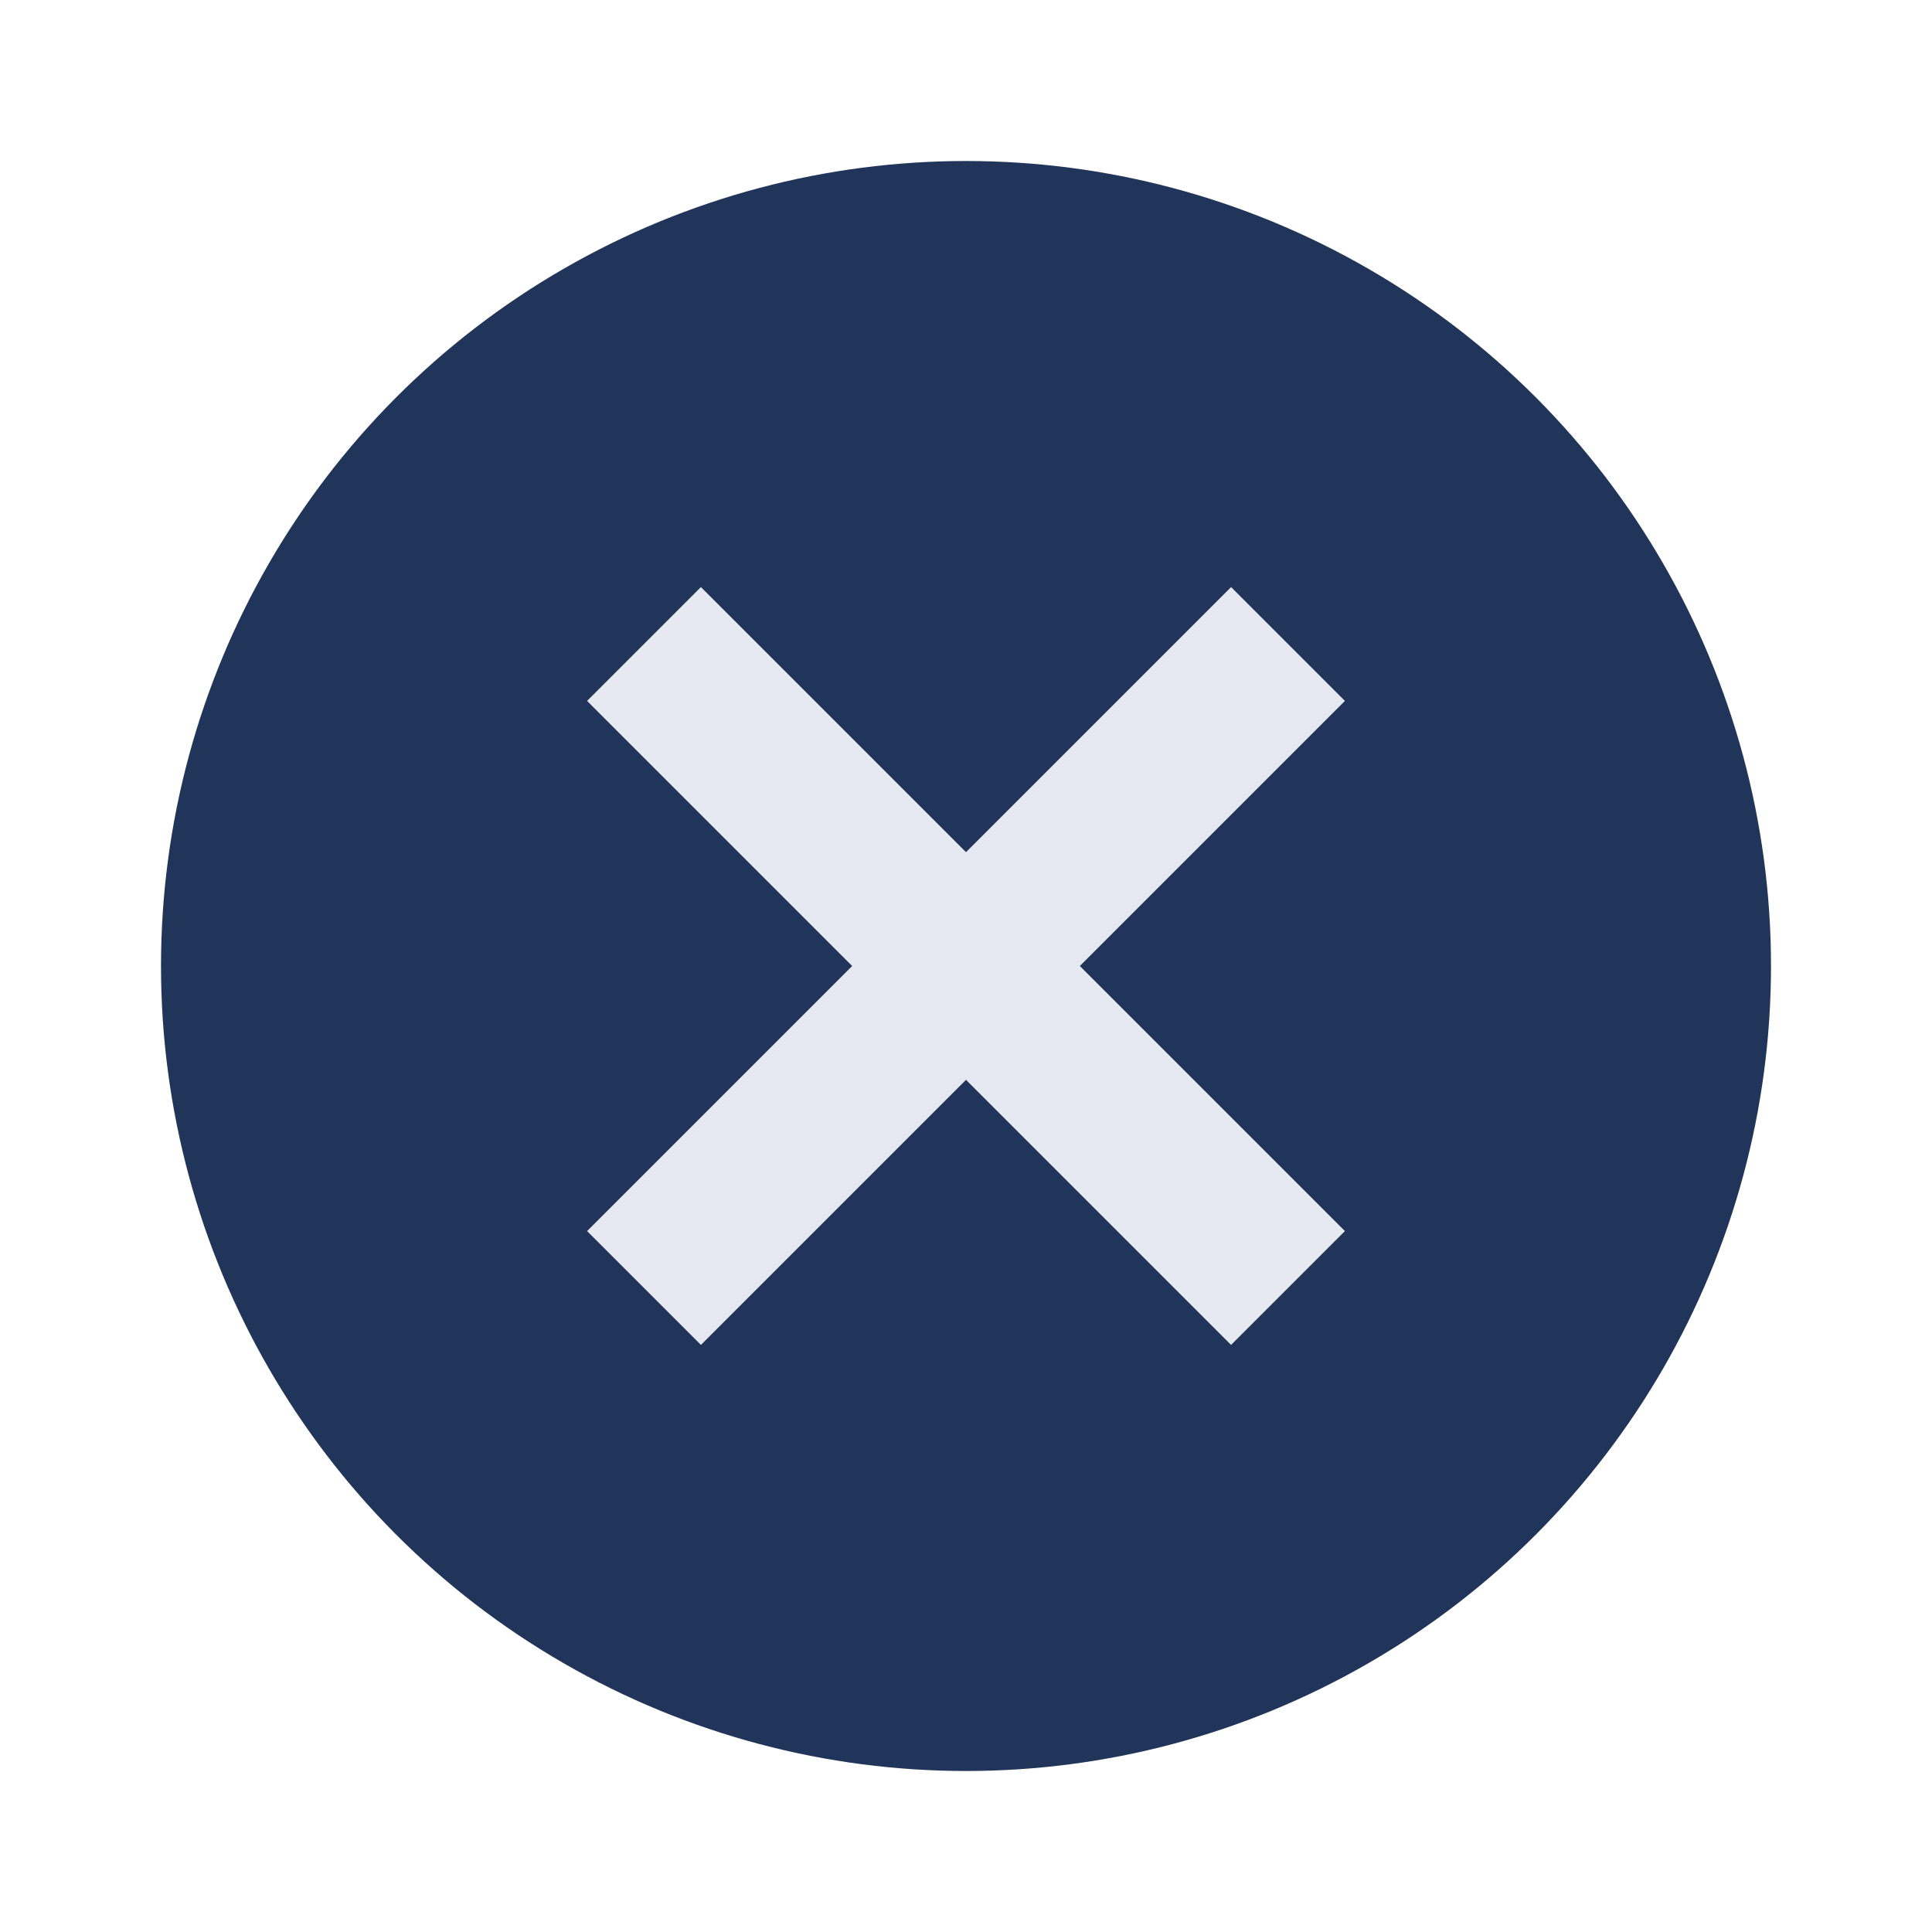
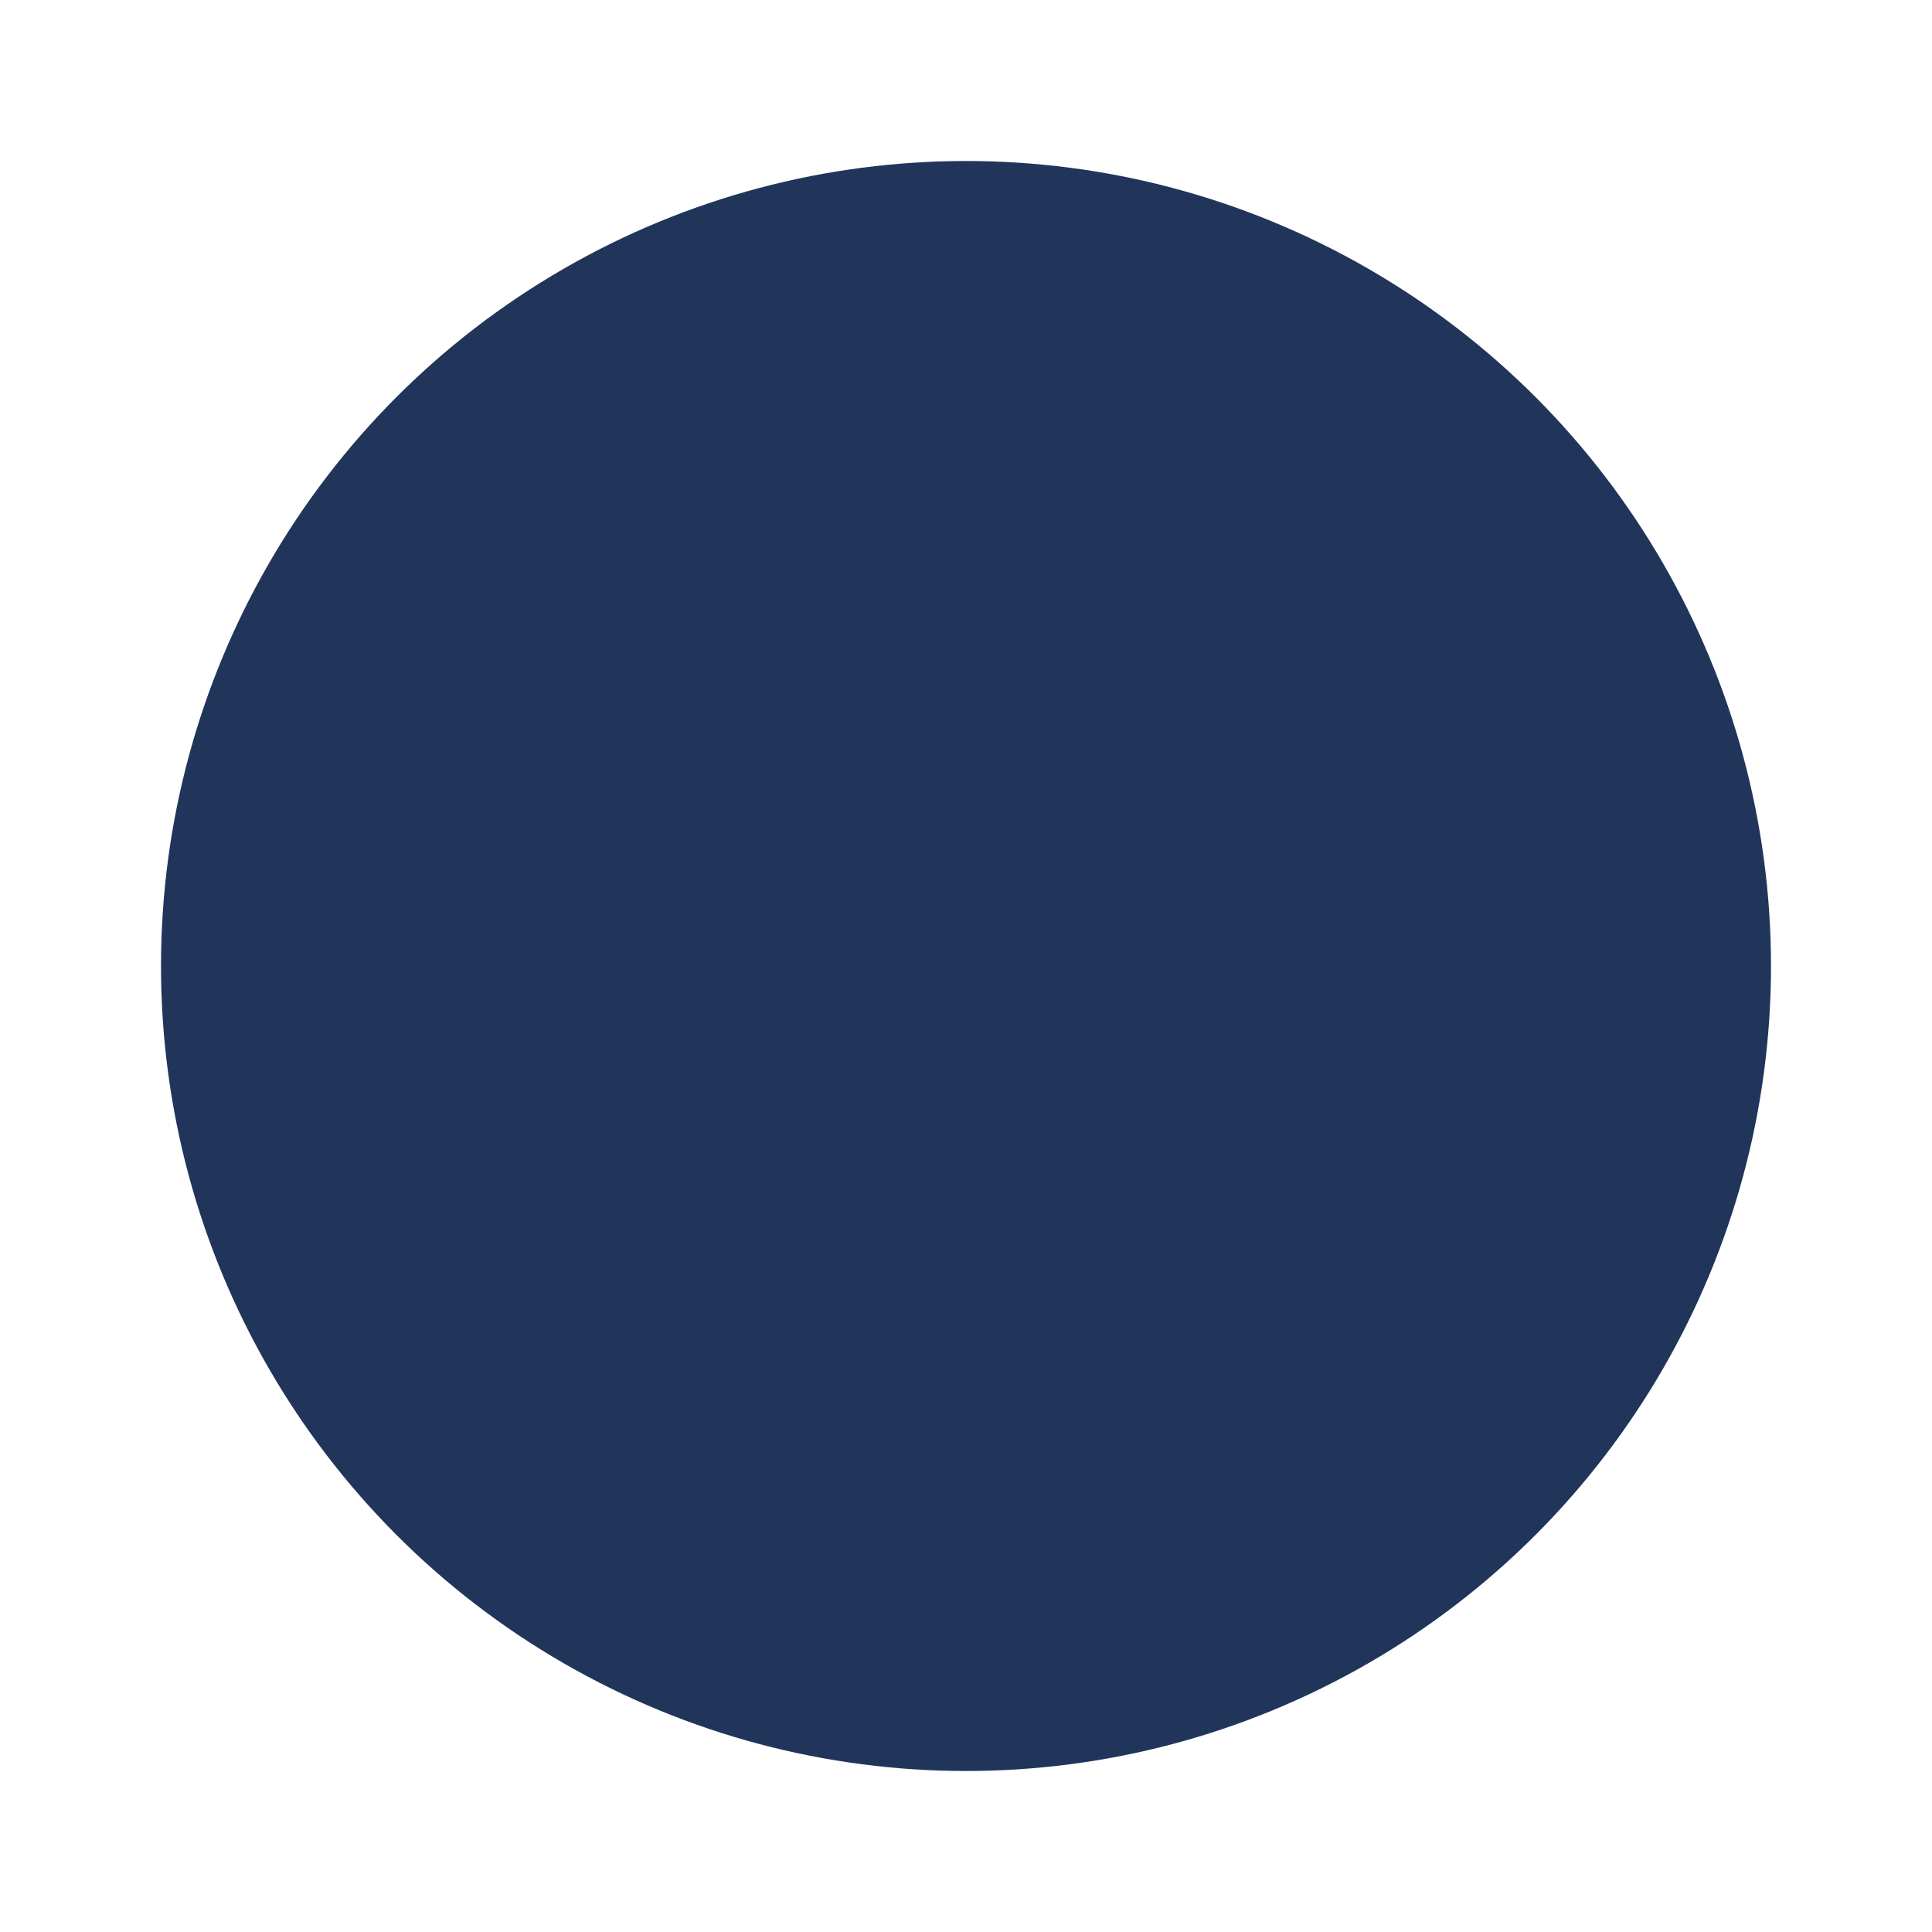
<svg xmlns="http://www.w3.org/2000/svg" width="24" height="24" viewBox="0 0 24 24">
  <circle cx="12" cy="12" r="10" fill="#21355B" />
-   <path d="M8 8l8 8M16 8l-8 8" stroke="#E6E9F2" stroke-width="2" />
</svg>